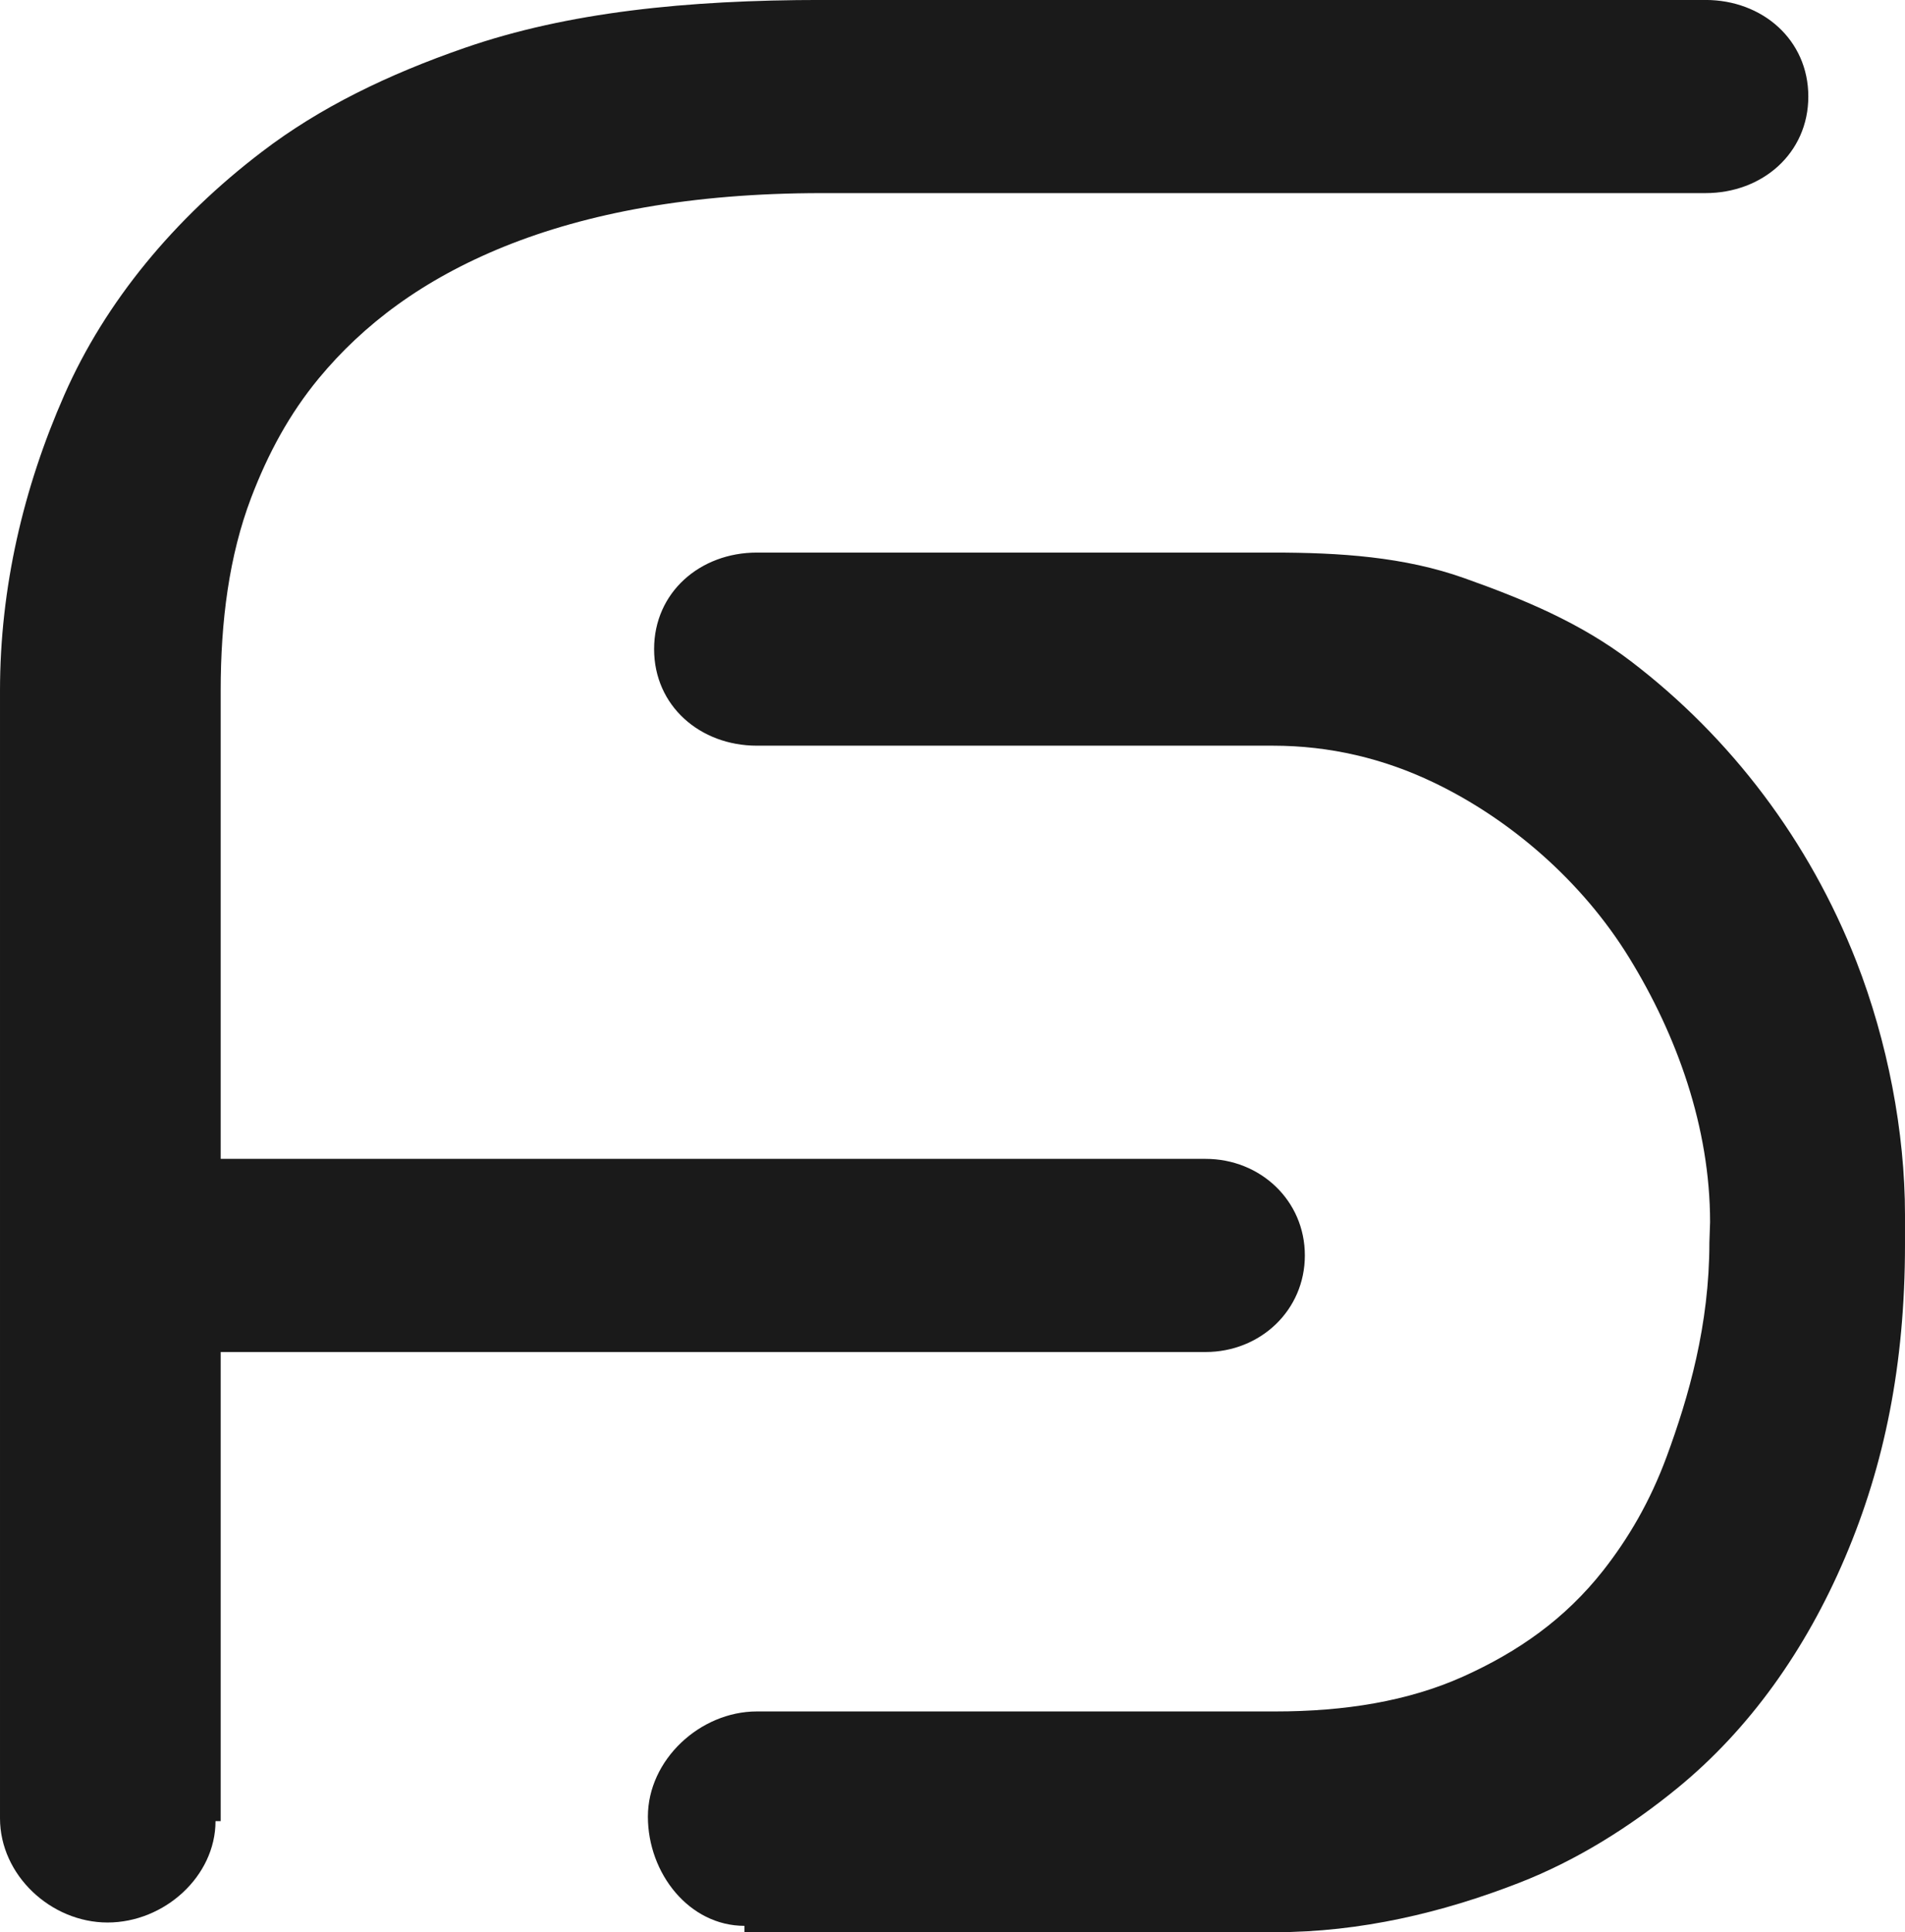
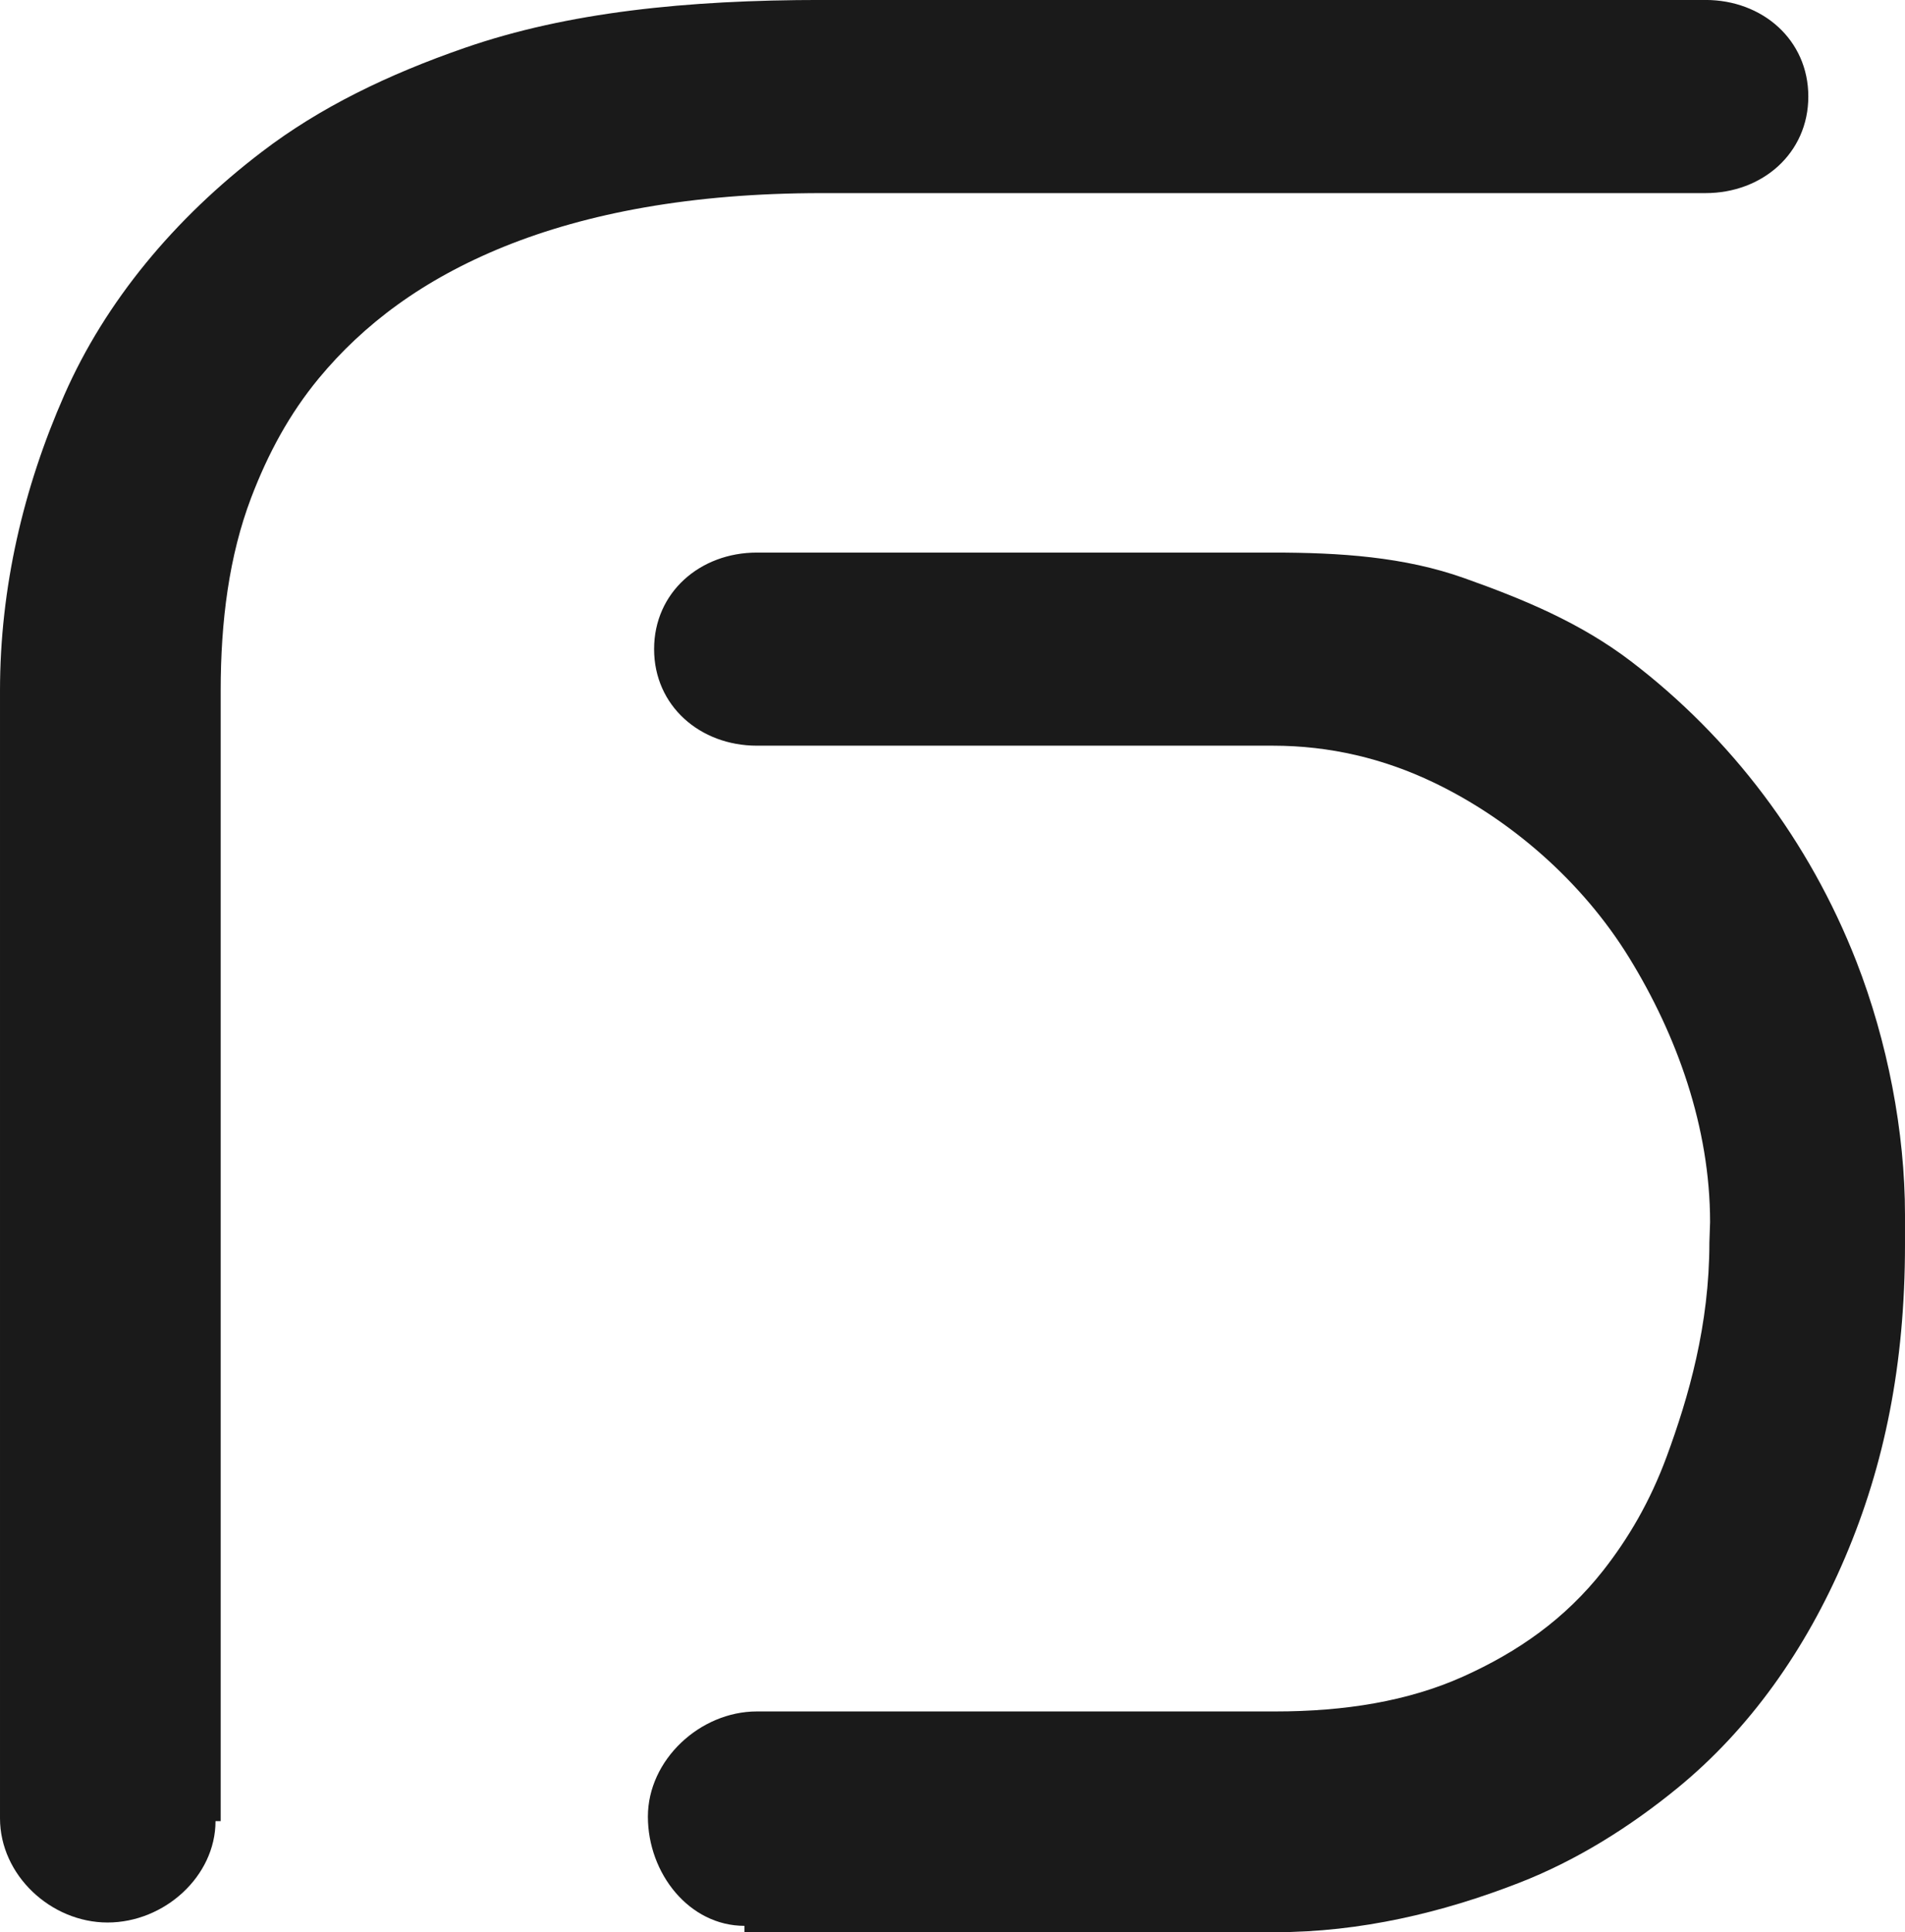
<svg xmlns="http://www.w3.org/2000/svg" xml:space="preserve" width="32.261mm" height="32.716mm" style="shape-rendering:geometricPrecision; text-rendering:geometricPrecision; image-rendering:optimizeQuality; fill-rule:evenodd; clip-rule:evenodd" viewBox="0 0 49.756 50.458">
  <defs>
    <style type="text/css">
   
    .fil0 {fill:#1A1A1A;fill-rule:nonzero}
   
  </style>
  </defs>
  <g id="Warstwa_x0020_1">
    <g id="_119142832">
      <path id="_119143432" class="fil0" d="M5.764 47.557l0 -29.52c0,-1.815 0.218,-3.52 0.797,-5.042 0.435,-1.141 0.994,-2.182 1.768,-3.118 1.161,-1.4 2.705,-2.574 4.851,-3.442 2.144,-0.864 4.863,-1.392 8.287,-1.392l23.079 0c1.484,0 2.685,-1.04 2.685,-2.523 0,-1.482 -1.201,-2.521 -2.685,-2.521l-23.079 0c-3.536,0 -6.638,0.32 -9.323,1.249 -2.013,0.697 -3.79,1.558 -5.306,2.718 -2.278,1.735 -4.084,3.906 -5.156,6.343 -1.074,2.437 -1.682,5.045 -1.682,7.728l0 29.447c0,1.481 1.327,2.721 2.81,2.721 1.483,0 2.819,-1.207 2.819,-2.648l0.135 0z" />
-       <path id="_119143240" class="fil0" d="M3.602 35.307l27.885 0c1.432,0 2.594,-1.089 2.594,-2.523 0,-1.432 -1.161,-2.521 -2.594,-2.521l-27.943 0c-1.434,0 -2.595,1.089 -2.595,2.521 0,1.434 1.161,2.523 2.595,2.523l0.058 0z" />
      <path id="_119143144" class="fil0" d="M19.445 50.458l13.864 0c2.217,0 4.372,-0.511 6.363,-1.287 1.493,-0.58 2.89,-1.454 4.141,-2.477 1.875,-1.534 3.345,-3.597 4.376,-6.017 1.032,-2.421 1.567,-5.053 1.567,-8.176l0 -0.777c0,-2.162 -0.455,-4.527 -1.272,-6.622 -1.228,-3.139 -3.269,-5.837 -5.89,-7.836 -1.31,-0.997 -2.77,-1.607 -4.343,-2.166 -1.573,-0.561 -3.26,-0.67 -5.004,-0.67l-13.478 0c-1.483,0 -2.685,1.039 -2.685,2.521 0,1.483 1.202,2.522 2.685,2.522l13.478 0c1.482,0 2.892,0.333 4.208,0.966 1.971,0.945 3.861,2.558 5.102,4.58 1.243,2.023 2.108,4.421 2.108,6.897l-0.018 0.528c0,2.162 -0.541,4.034 -1.116,5.595 -0.433,1.172 -0.996,2.13 -1.658,2.974 -0.997,1.267 -2.224,2.124 -3.66,2.77 -1.438,0.645 -3.091,0.91 -4.904,0.91l-13.54 0c-1.483,0 -2.847,1.263 -2.847,2.747 0,1.484 1.081,2.852 2.523,2.852l0 0.165z" />
    </g>
  </g>
</svg>